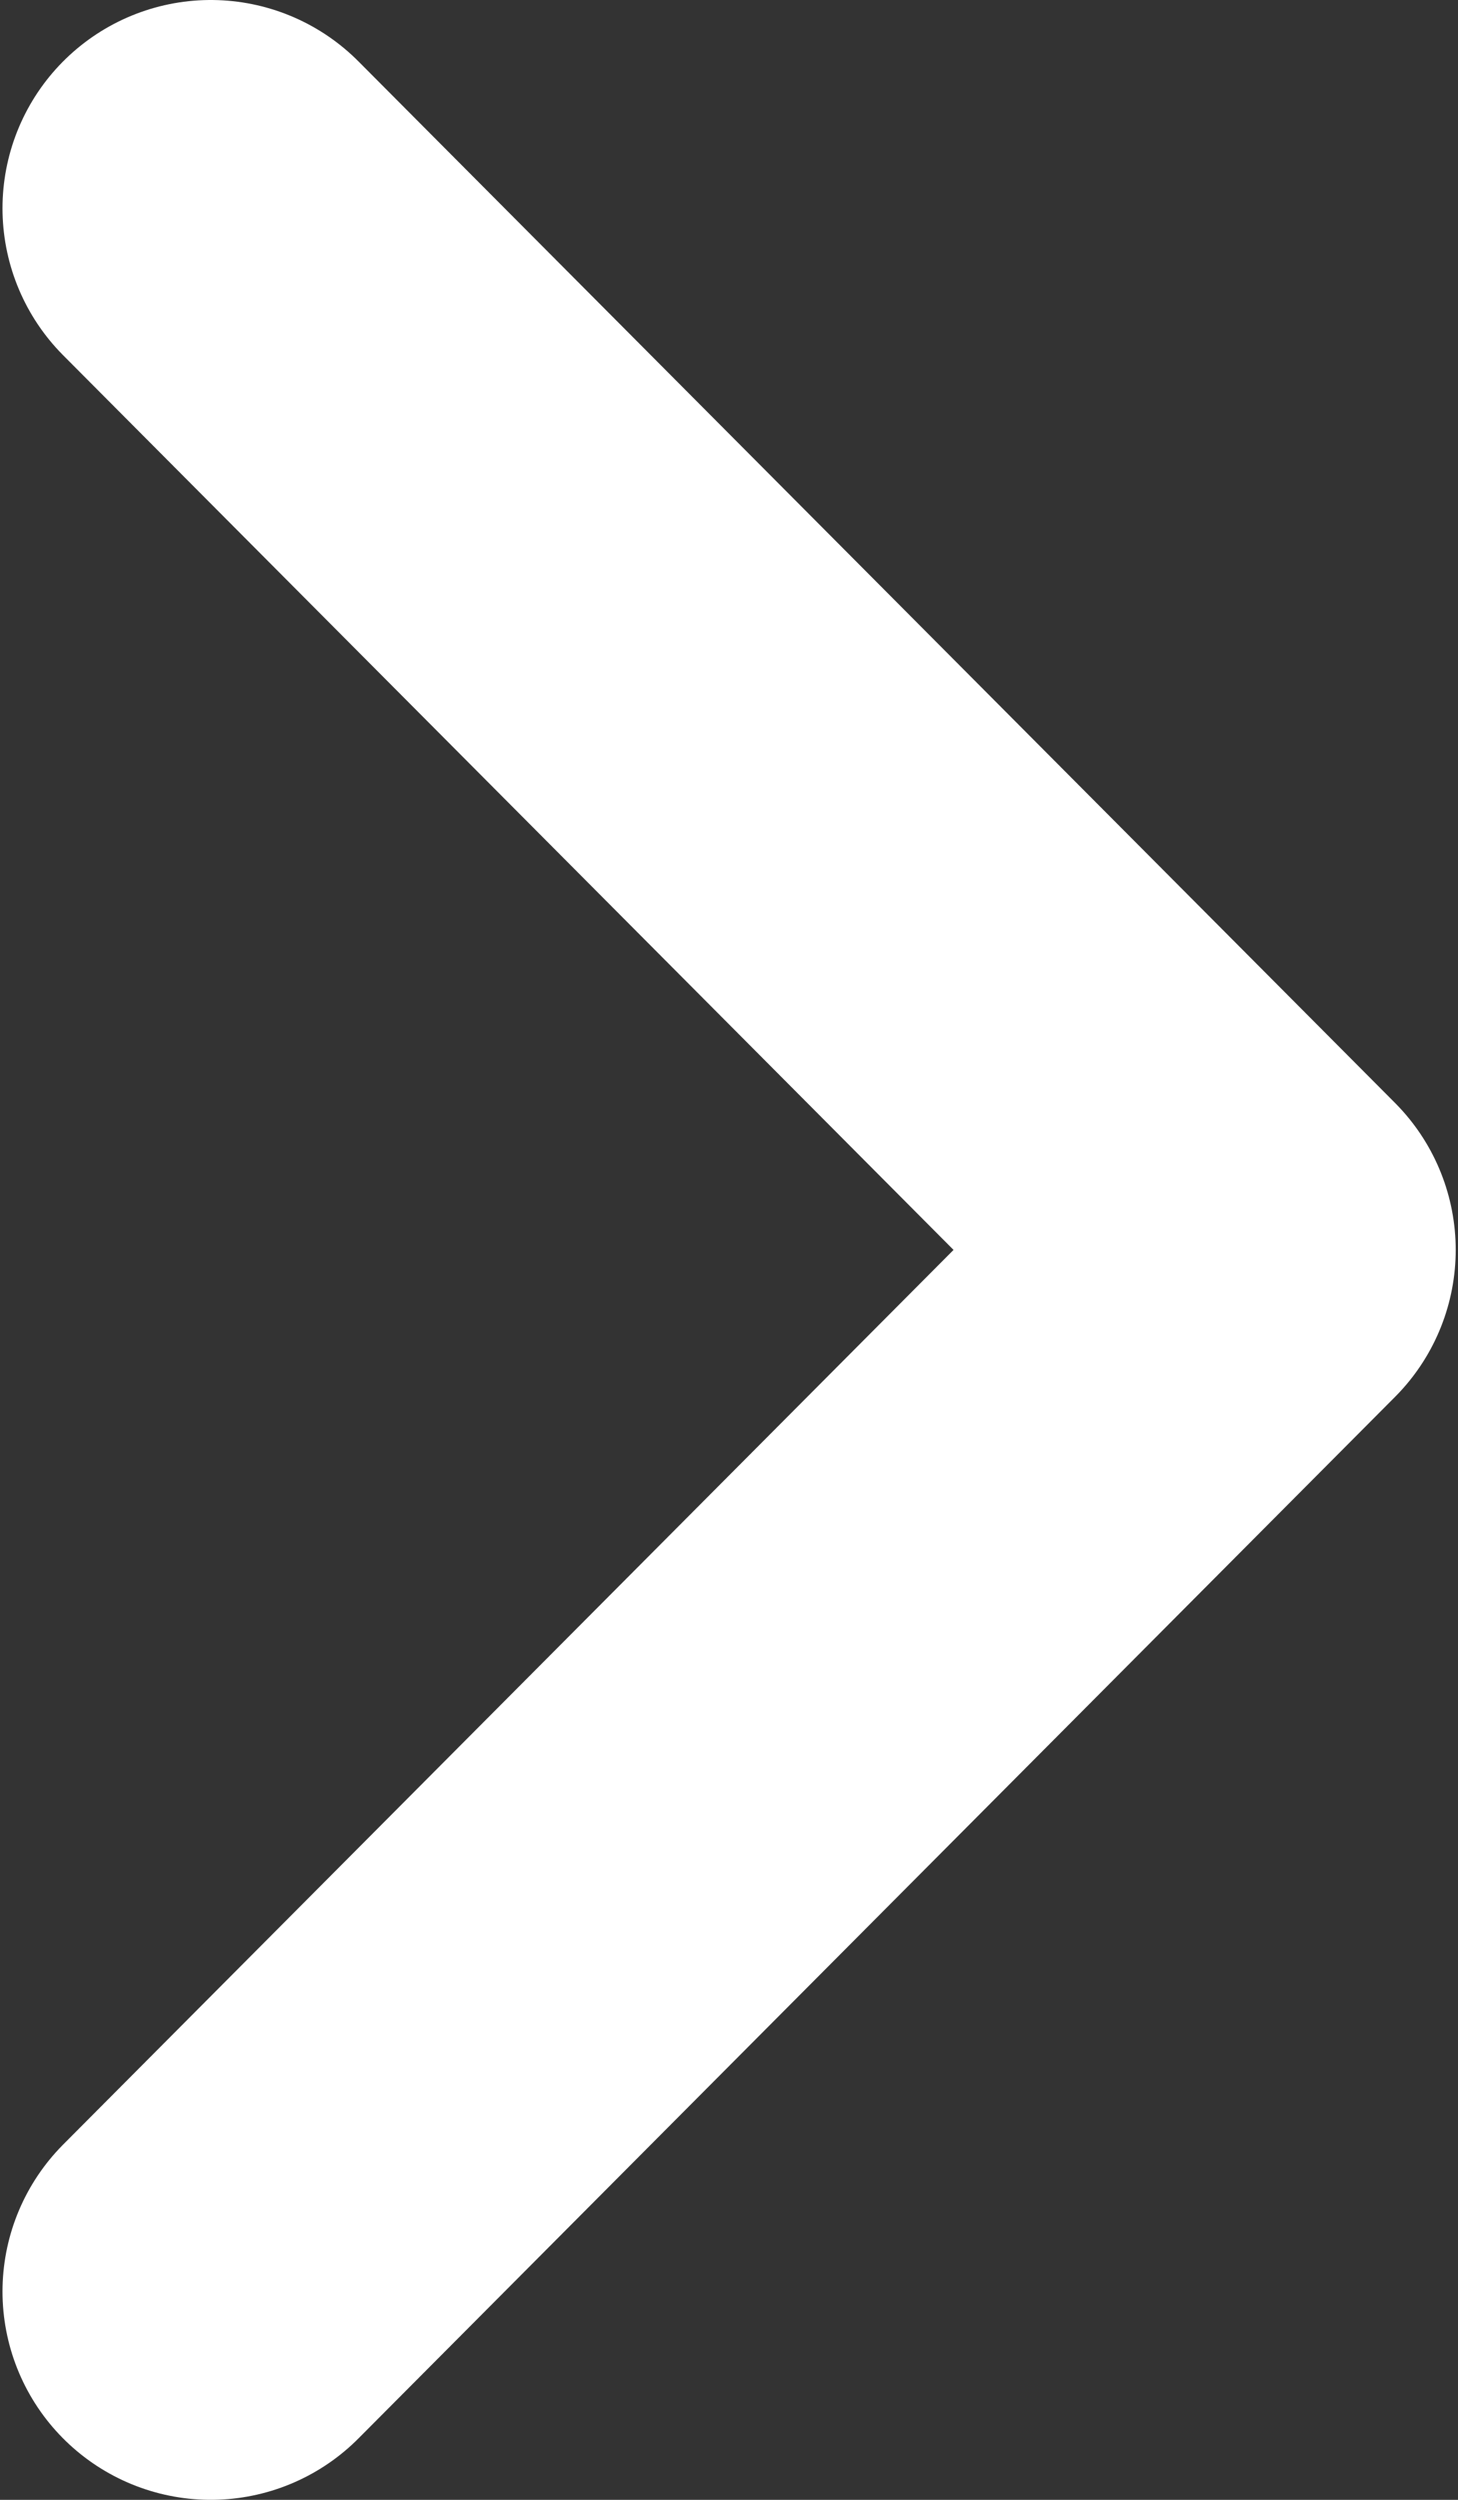
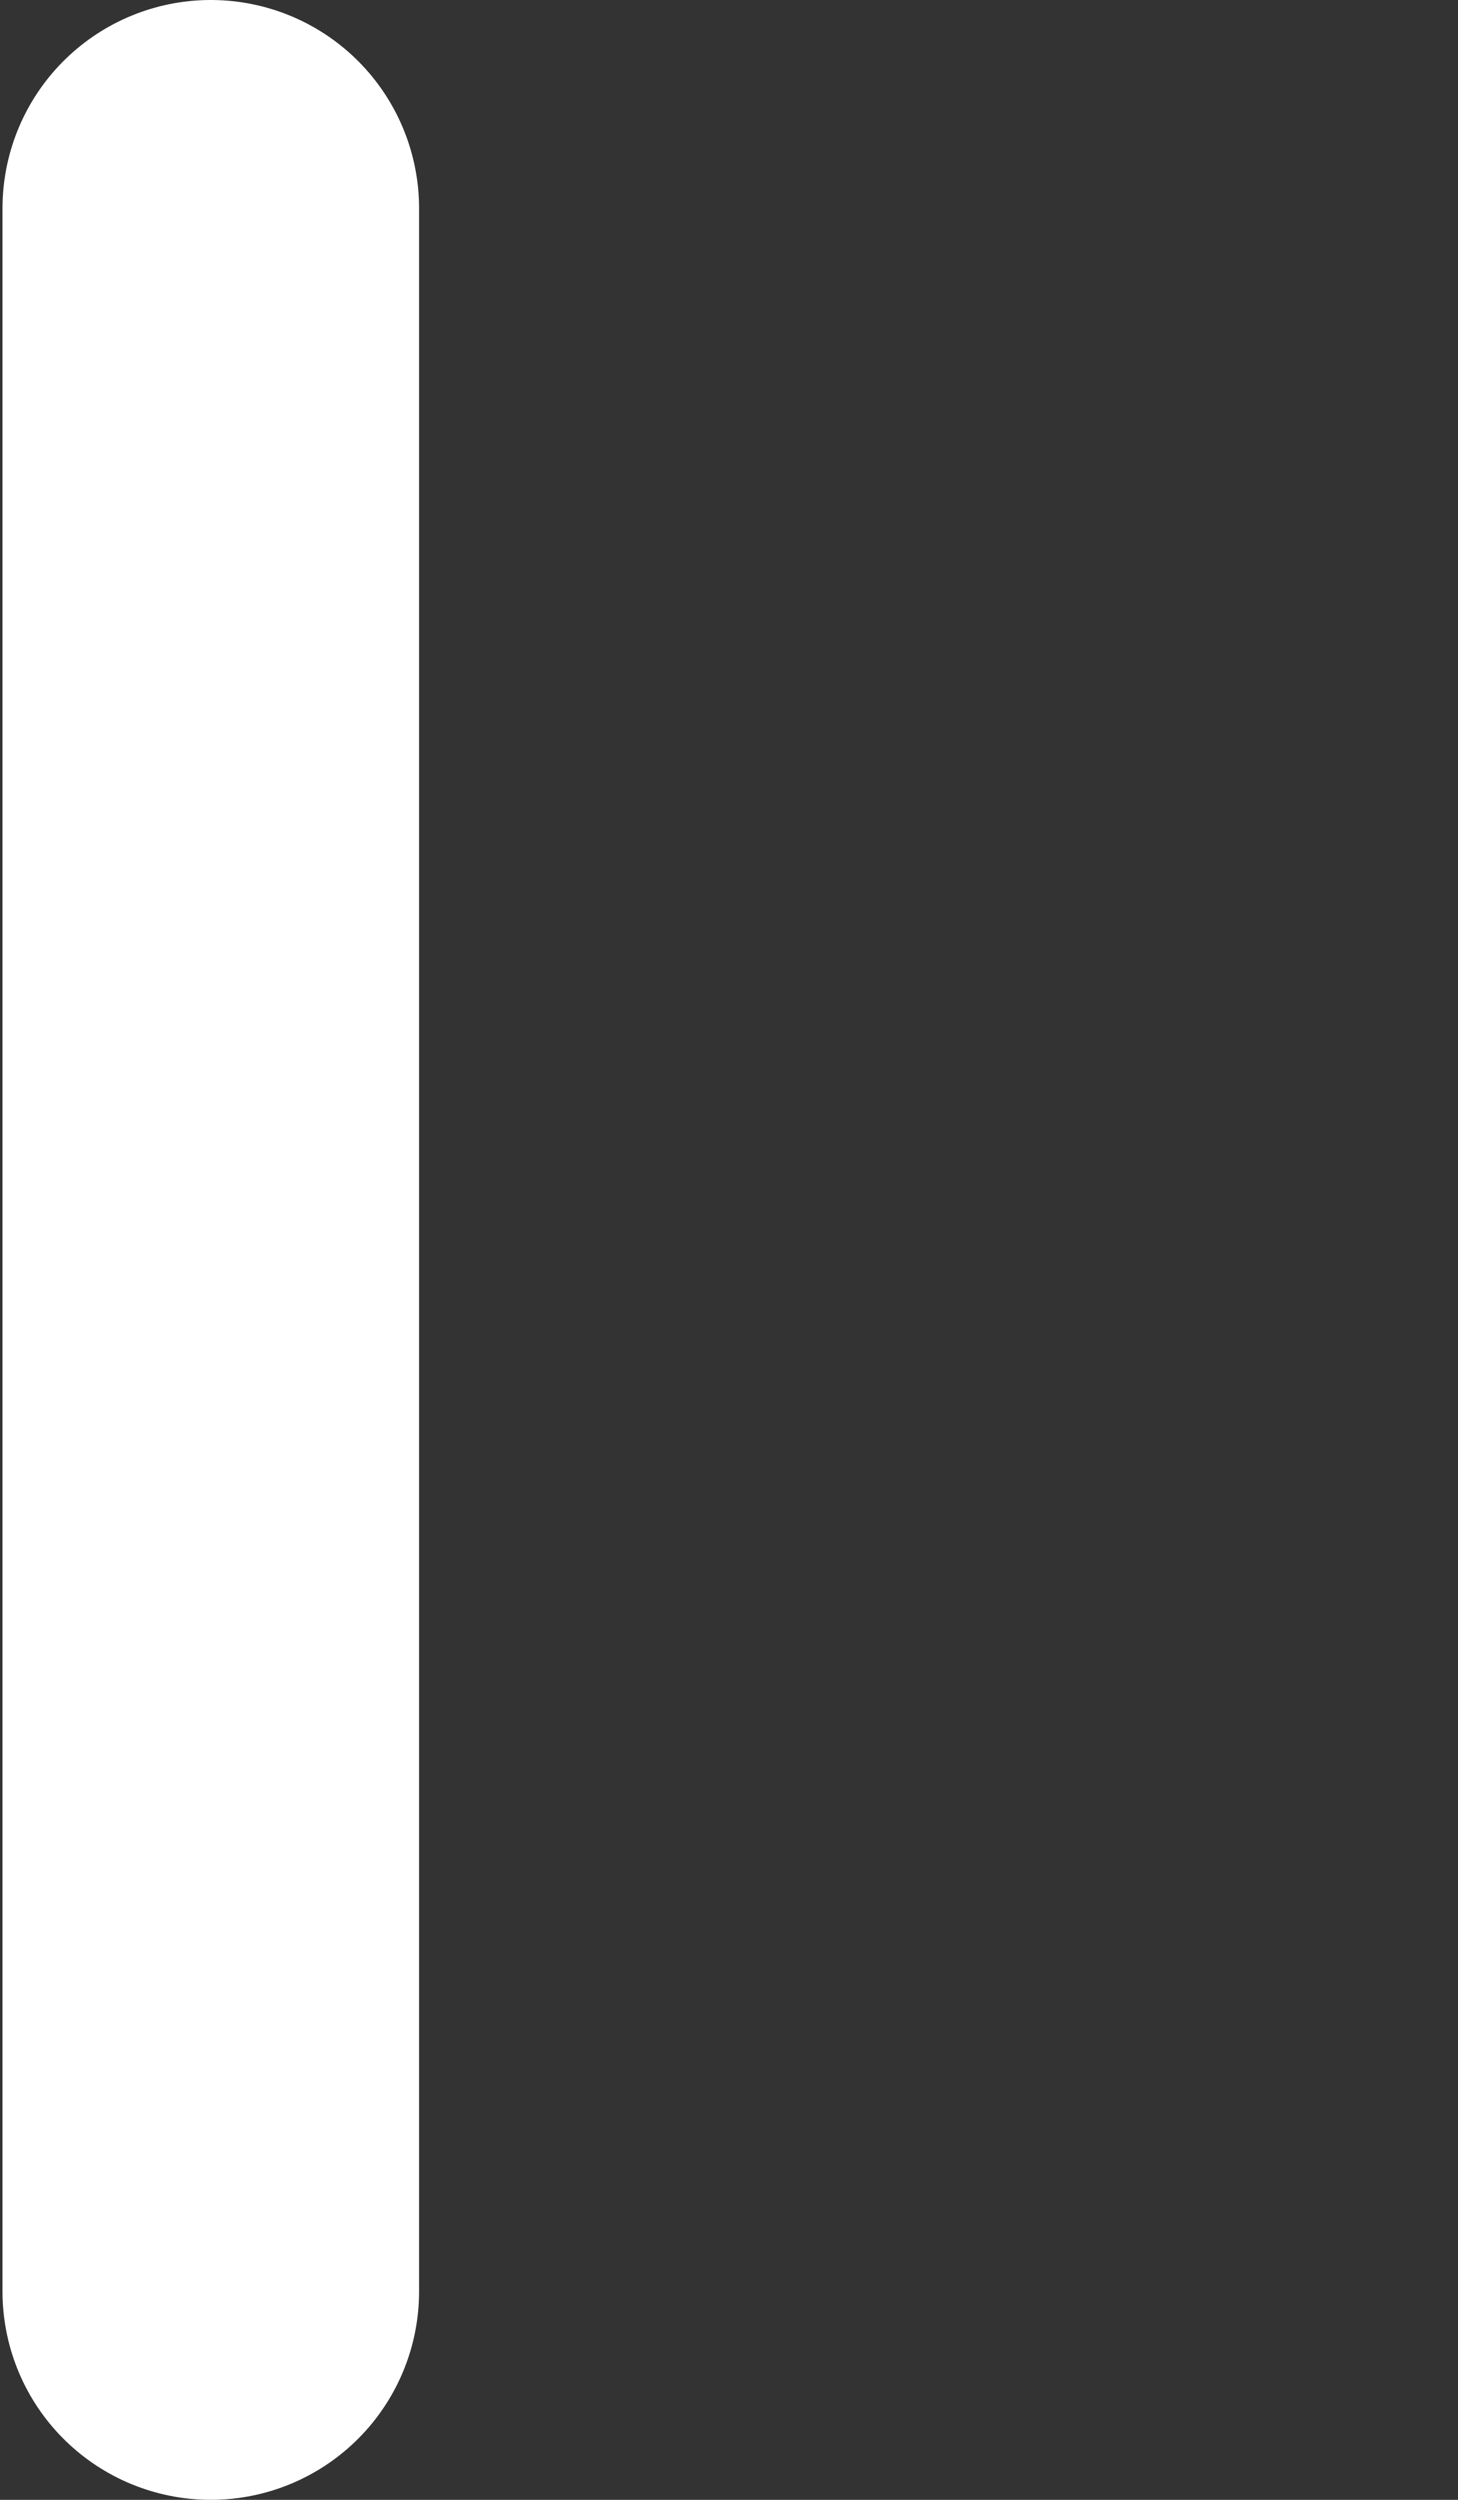
<svg xmlns="http://www.w3.org/2000/svg" width="7" height="12" viewBox="0 0 7 12" fill="none">
  <rect x="0" y="0" width="7" height="12" fill="#333333" stroke="none" />
-   <path id="Vector 205" d="M1.012 11L5.989 6L1.012 1" stroke="white" stroke-width="2" stroke-linecap="round" stroke-linejoin="round" />
+   <path id="Vector 205" d="M1.012 11L1.012 1" stroke="white" stroke-width="2" stroke-linecap="round" stroke-linejoin="round" />
</svg>